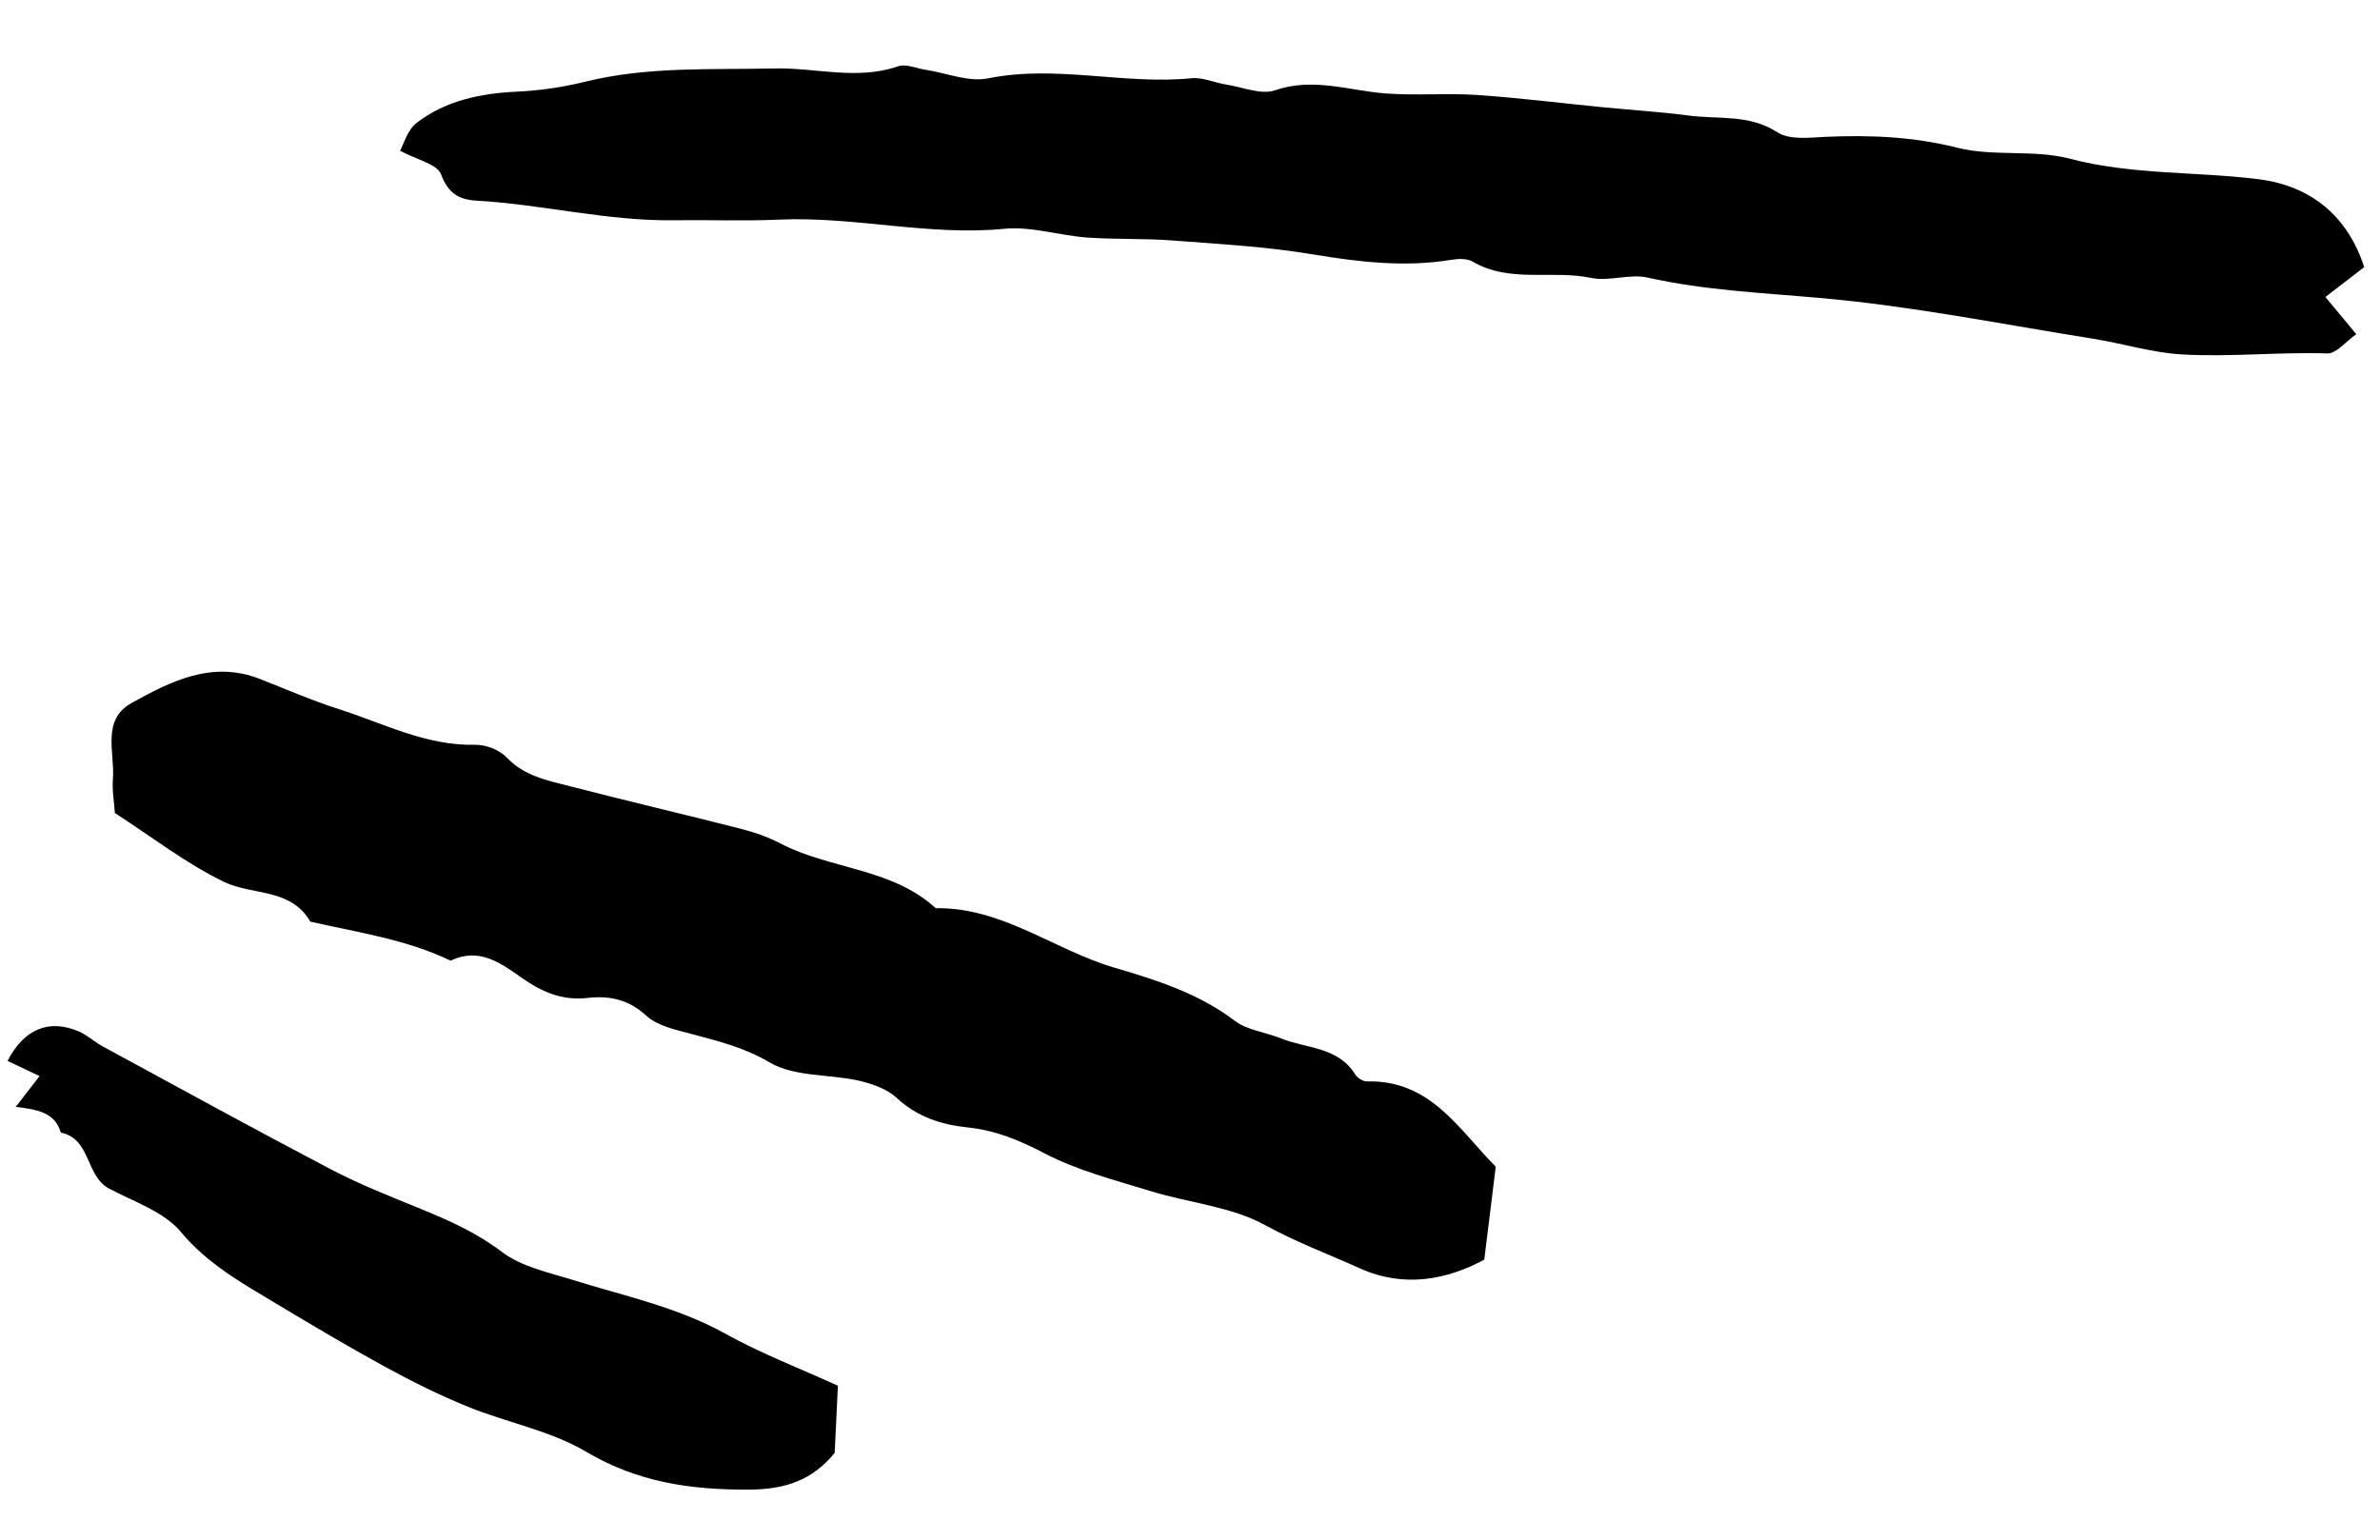
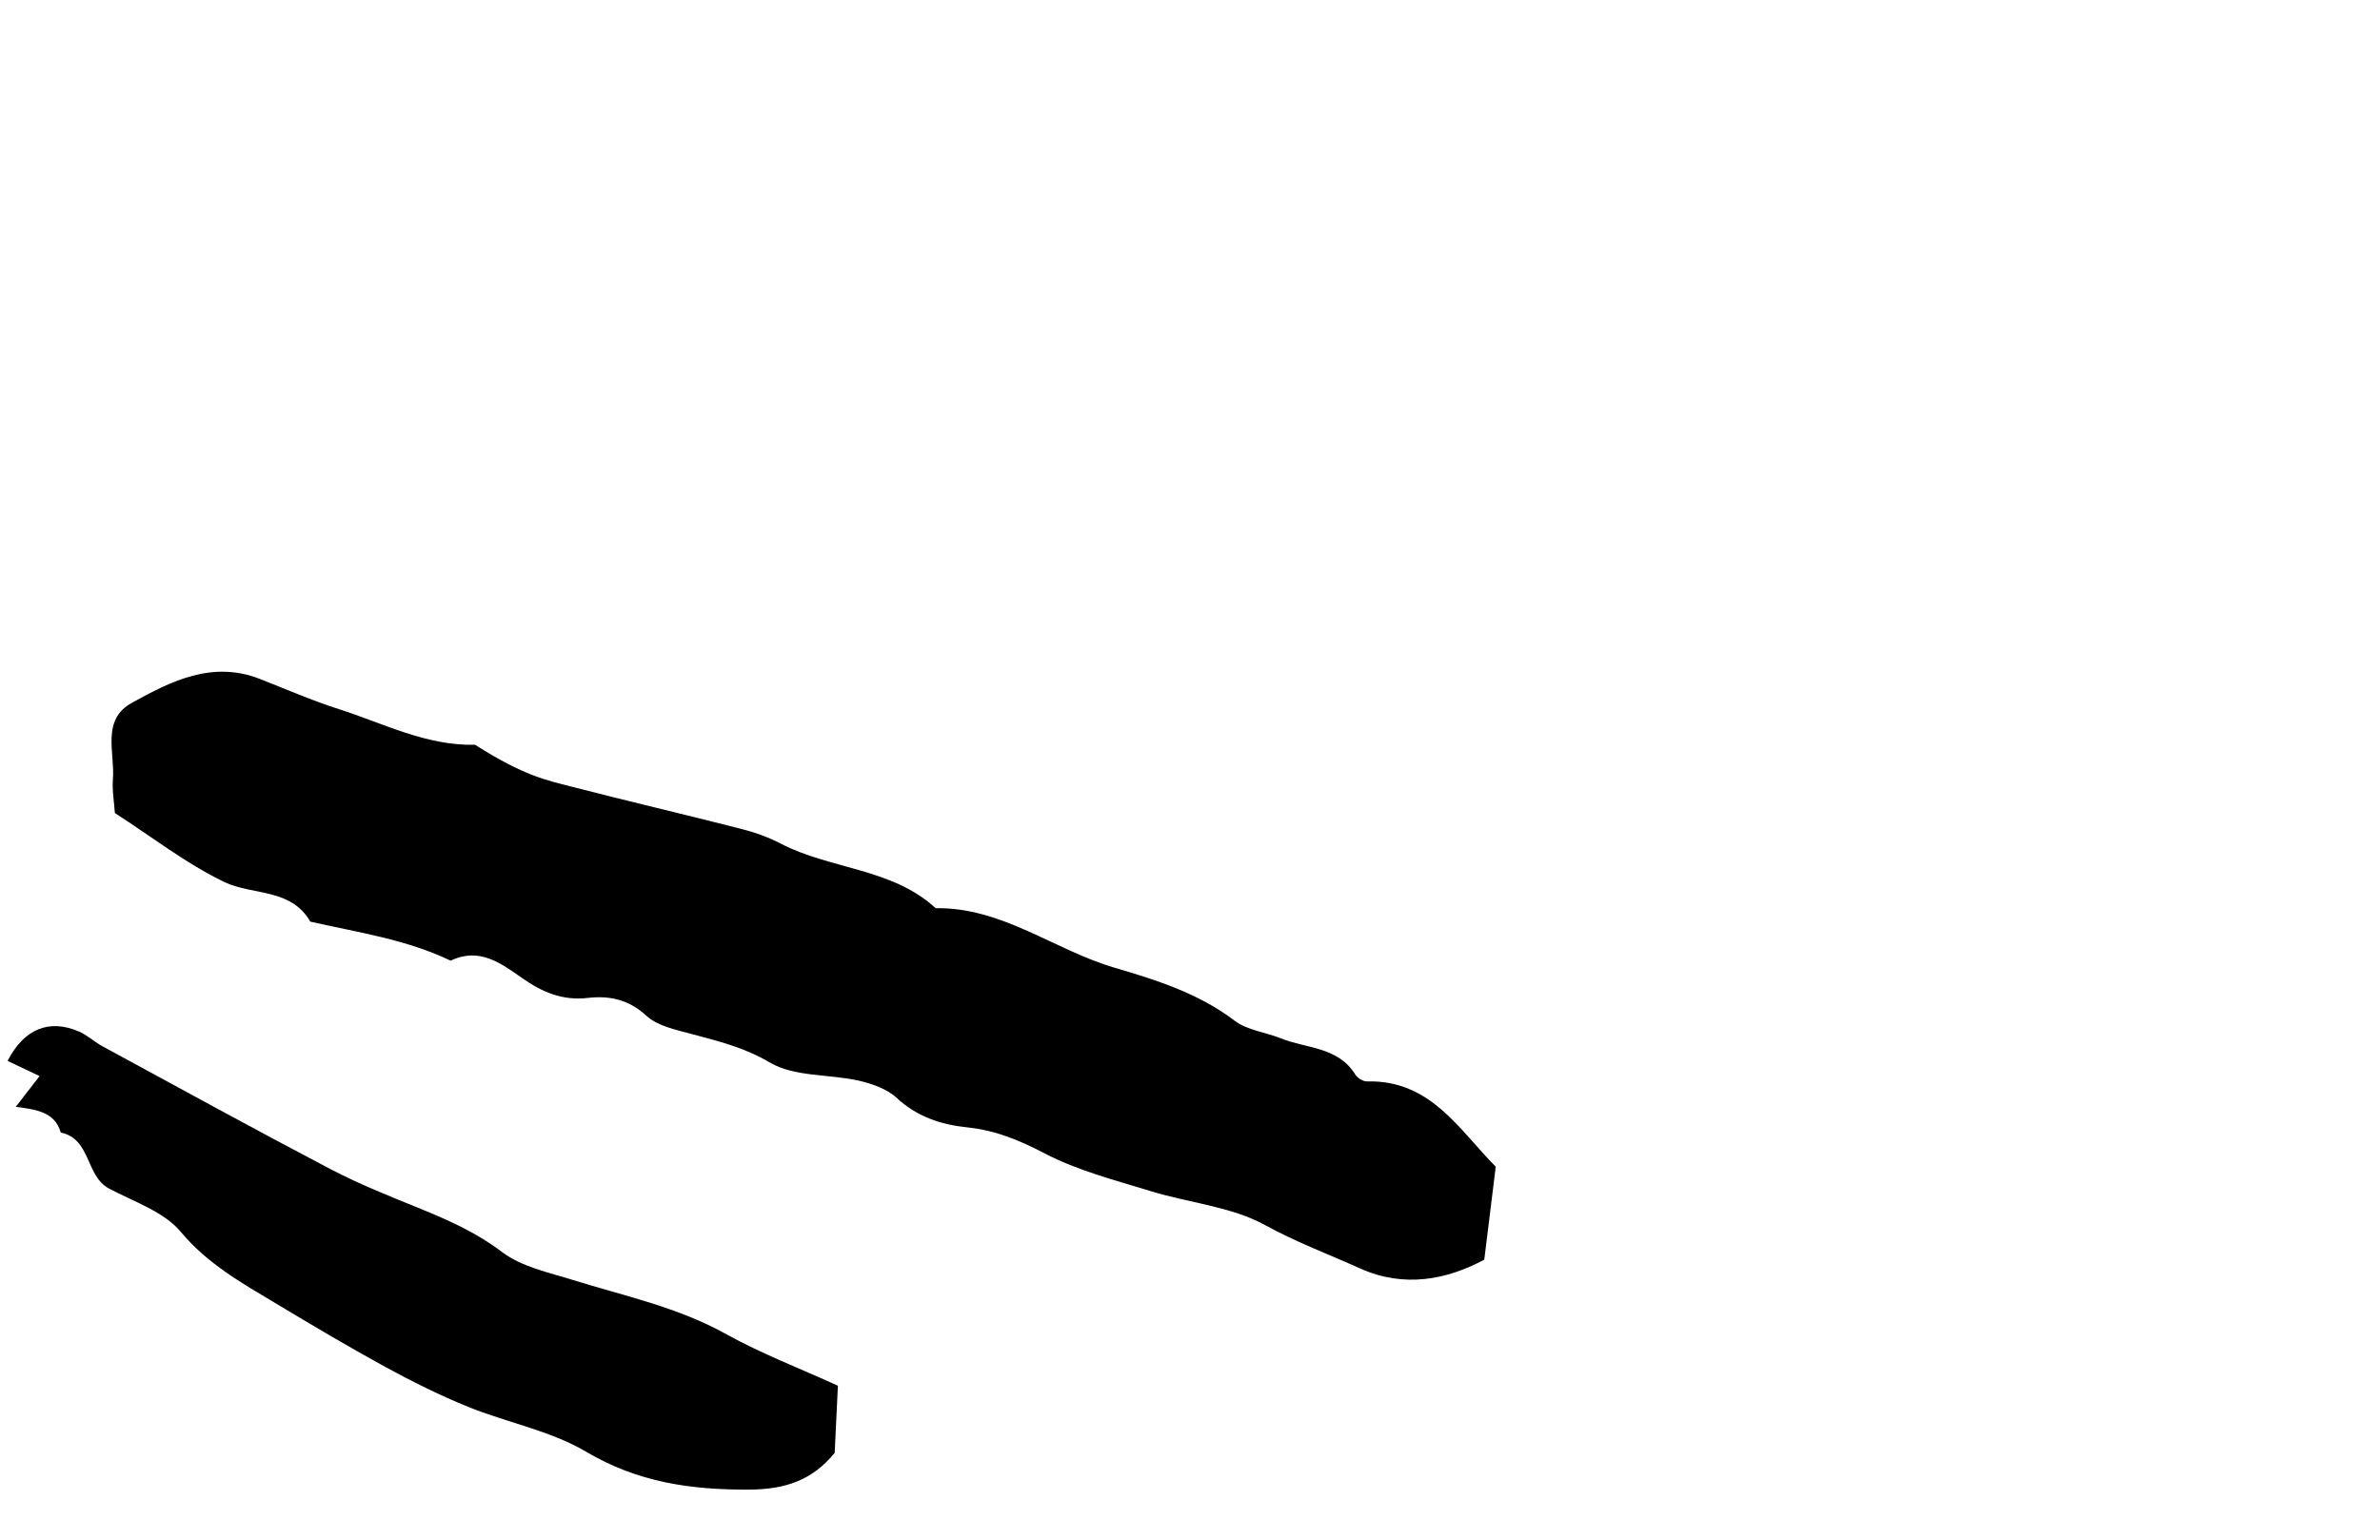
<svg xmlns="http://www.w3.org/2000/svg" width="34" height="22" viewBox="0 0 34 22" fill="none">
-   <path d="M33.771 3.819C33.59 3.958 33.415 4.094 33.22 4.244C33.377 4.434 33.499 4.58 33.661 4.775C33.507 4.884 33.375 5.054 33.249 5.05C32.558 5.028 31.867 5.103 31.179 5.065C30.75 5.041 30.329 4.909 29.902 4.84C28.605 4.634 27.311 4.373 26.006 4.258C25.178 4.184 24.352 4.149 23.536 3.966C23.28 3.909 22.986 4.025 22.729 3.971C22.169 3.853 21.568 4.05 21.036 3.737C20.957 3.692 20.834 3.696 20.737 3.712C20.068 3.822 19.413 3.744 18.75 3.634C18.084 3.523 17.406 3.486 16.732 3.435C16.332 3.405 15.928 3.423 15.528 3.394C15.134 3.365 14.734 3.232 14.35 3.269C13.267 3.375 12.208 3.09 11.132 3.138C10.63 3.161 10.125 3.14 9.621 3.147C8.672 3.16 7.748 2.92 6.806 2.867C6.545 2.852 6.401 2.756 6.299 2.488C6.243 2.344 5.96 2.285 5.715 2.154C5.768 2.061 5.82 1.854 5.955 1.753C6.368 1.438 6.861 1.334 7.38 1.31C7.711 1.295 8.046 1.245 8.368 1.166C9.258 0.946 10.168 0.999 11.069 0.978C11.654 0.965 12.242 1.151 12.831 0.947C12.942 0.908 13.091 0.977 13.222 0.997C13.52 1.042 13.836 1.176 14.113 1.12C15.087 0.922 16.053 1.214 17.023 1.118C17.183 1.102 17.351 1.182 17.517 1.208C17.752 1.245 18.017 1.359 18.216 1.29C18.761 1.102 19.268 1.295 19.792 1.335C20.226 1.368 20.664 1.328 21.098 1.357C21.701 1.398 22.303 1.474 22.905 1.533C23.309 1.573 23.715 1.597 24.116 1.65C24.542 1.708 24.984 1.627 25.391 1.89C25.563 2.002 25.85 1.967 26.083 1.955C26.717 1.928 27.333 1.952 27.962 2.111C28.477 2.241 29.053 2.133 29.567 2.267C30.457 2.501 31.364 2.449 32.259 2.56C33.022 2.654 33.542 3.096 33.776 3.821L33.771 3.819Z" fill="black" />
-   <path d="M21.368 16.669C21.315 17.096 21.265 17.511 21.204 17.999C20.672 18.285 20.059 18.408 19.429 18.124C18.978 17.921 18.517 17.749 18.076 17.507C17.587 17.238 16.98 17.188 16.432 17.018C15.921 16.861 15.392 16.725 14.924 16.481C14.565 16.293 14.22 16.15 13.819 16.109C13.444 16.07 13.102 15.958 12.81 15.688C12.672 15.559 12.458 15.485 12.267 15.441C11.842 15.346 11.35 15.389 10.999 15.183C10.634 14.967 10.267 14.878 9.881 14.775C9.656 14.714 9.395 14.661 9.234 14.514C8.98 14.281 8.709 14.224 8.397 14.259C8.04 14.301 7.749 14.179 7.461 13.977C7.161 13.767 6.849 13.528 6.438 13.727C5.804 13.422 5.11 13.323 4.433 13.169C4.155 12.687 3.607 12.797 3.203 12.602C2.662 12.342 2.179 11.964 1.641 11.617C1.631 11.458 1.6 11.294 1.613 11.134C1.644 10.755 1.442 10.287 1.883 10.043C2.443 9.734 3.029 9.435 3.709 9.7C4.085 9.847 4.457 10.01 4.842 10.133C5.479 10.336 6.085 10.658 6.787 10.642C6.939 10.639 7.136 10.715 7.238 10.823C7.491 11.091 7.822 11.151 8.144 11.235C8.957 11.445 9.775 11.636 10.589 11.844C10.783 11.893 10.977 11.962 11.153 12.054C11.865 12.424 12.743 12.403 13.367 12.977C14.318 12.962 15.062 13.576 15.927 13.829C16.509 13.999 17.126 14.194 17.638 14.585C17.815 14.72 18.075 14.748 18.293 14.835C18.659 14.984 19.113 14.954 19.36 15.352C19.39 15.402 19.471 15.453 19.527 15.452C20.437 15.429 20.843 16.142 21.367 16.67L21.368 16.669Z" fill="black" />
+   <path d="M21.368 16.669C21.315 17.096 21.265 17.511 21.204 17.999C20.672 18.285 20.059 18.408 19.429 18.124C18.978 17.921 18.517 17.749 18.076 17.507C17.587 17.238 16.98 17.188 16.432 17.018C15.921 16.861 15.392 16.725 14.924 16.481C14.565 16.293 14.22 16.15 13.819 16.109C13.444 16.07 13.102 15.958 12.81 15.688C12.672 15.559 12.458 15.485 12.267 15.441C11.842 15.346 11.35 15.389 10.999 15.183C10.634 14.967 10.267 14.878 9.881 14.775C9.656 14.714 9.395 14.661 9.234 14.514C8.98 14.281 8.709 14.224 8.397 14.259C8.04 14.301 7.749 14.179 7.461 13.977C7.161 13.767 6.849 13.528 6.438 13.727C5.804 13.422 5.11 13.323 4.433 13.169C4.155 12.687 3.607 12.797 3.203 12.602C2.662 12.342 2.179 11.964 1.641 11.617C1.631 11.458 1.6 11.294 1.613 11.134C1.644 10.755 1.442 10.287 1.883 10.043C2.443 9.734 3.029 9.435 3.709 9.7C4.085 9.847 4.457 10.01 4.842 10.133C5.479 10.336 6.085 10.658 6.787 10.642C7.491 11.091 7.822 11.151 8.144 11.235C8.957 11.445 9.775 11.636 10.589 11.844C10.783 11.893 10.977 11.962 11.153 12.054C11.865 12.424 12.743 12.403 13.367 12.977C14.318 12.962 15.062 13.576 15.927 13.829C16.509 13.999 17.126 14.194 17.638 14.585C17.815 14.72 18.075 14.748 18.293 14.835C18.659 14.984 19.113 14.954 19.36 15.352C19.39 15.402 19.471 15.453 19.527 15.452C20.437 15.429 20.843 16.142 21.367 16.67L21.368 16.669Z" fill="black" />
  <path d="M11.97 19.798C11.949 20.225 11.937 20.489 11.924 20.76C11.608 21.145 11.23 21.283 10.696 21.285C9.861 21.288 9.111 21.18 8.374 20.744C7.864 20.442 7.244 20.328 6.685 20.101C6.28 19.937 5.887 19.74 5.503 19.531C4.974 19.242 4.456 18.933 3.938 18.623C3.452 18.331 2.965 18.06 2.583 17.602C2.341 17.312 1.911 17.171 1.556 16.982C1.219 16.801 1.303 16.273 0.868 16.183C0.786 15.889 0.516 15.852 0.225 15.816C0.37 15.629 0.465 15.506 0.565 15.376C0.402 15.299 0.255 15.229 0.108 15.159C0.343 14.703 0.699 14.555 1.128 14.739C1.25 14.792 1.351 14.89 1.469 14.953C2.554 15.542 3.634 16.135 4.726 16.708C5.143 16.926 5.582 17.098 6.019 17.277C6.425 17.443 6.813 17.617 7.172 17.89C7.452 18.102 7.84 18.182 8.189 18.291C8.926 18.52 9.681 18.678 10.368 19.06C10.877 19.343 11.426 19.552 11.969 19.8L11.97 19.798Z" fill="black" />
</svg>